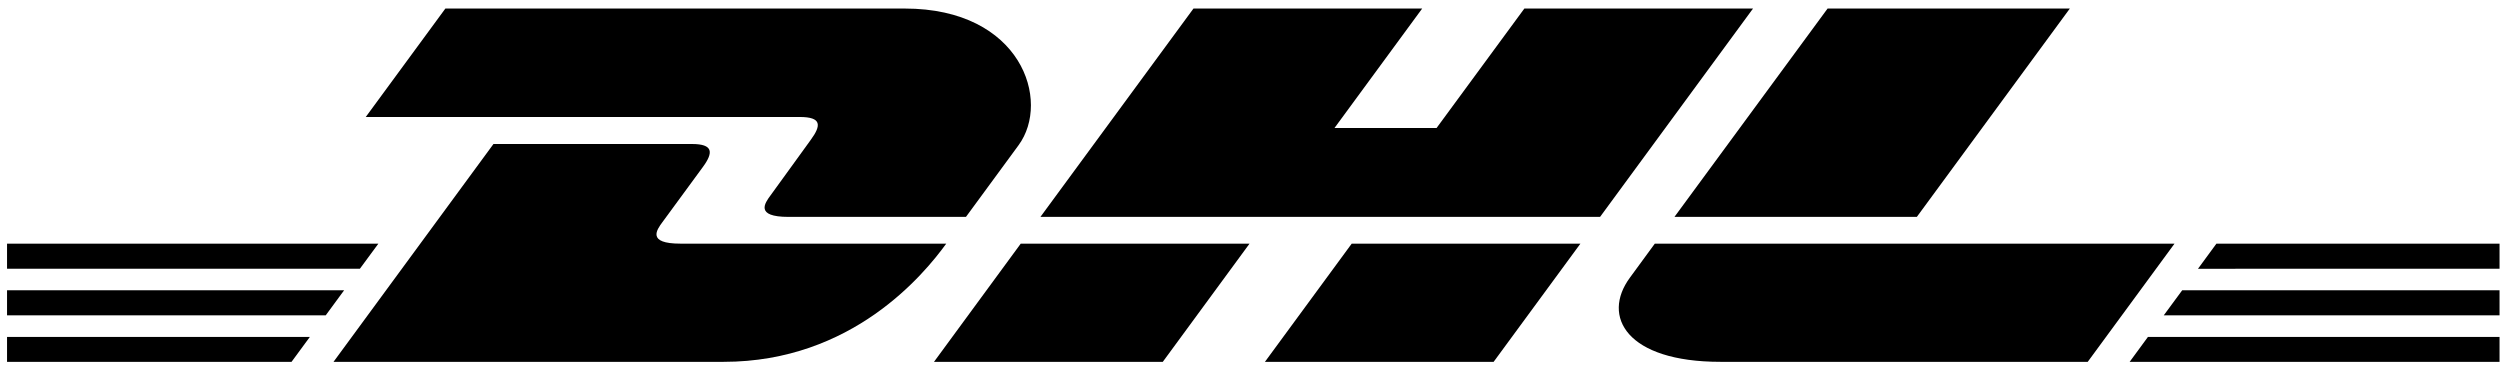
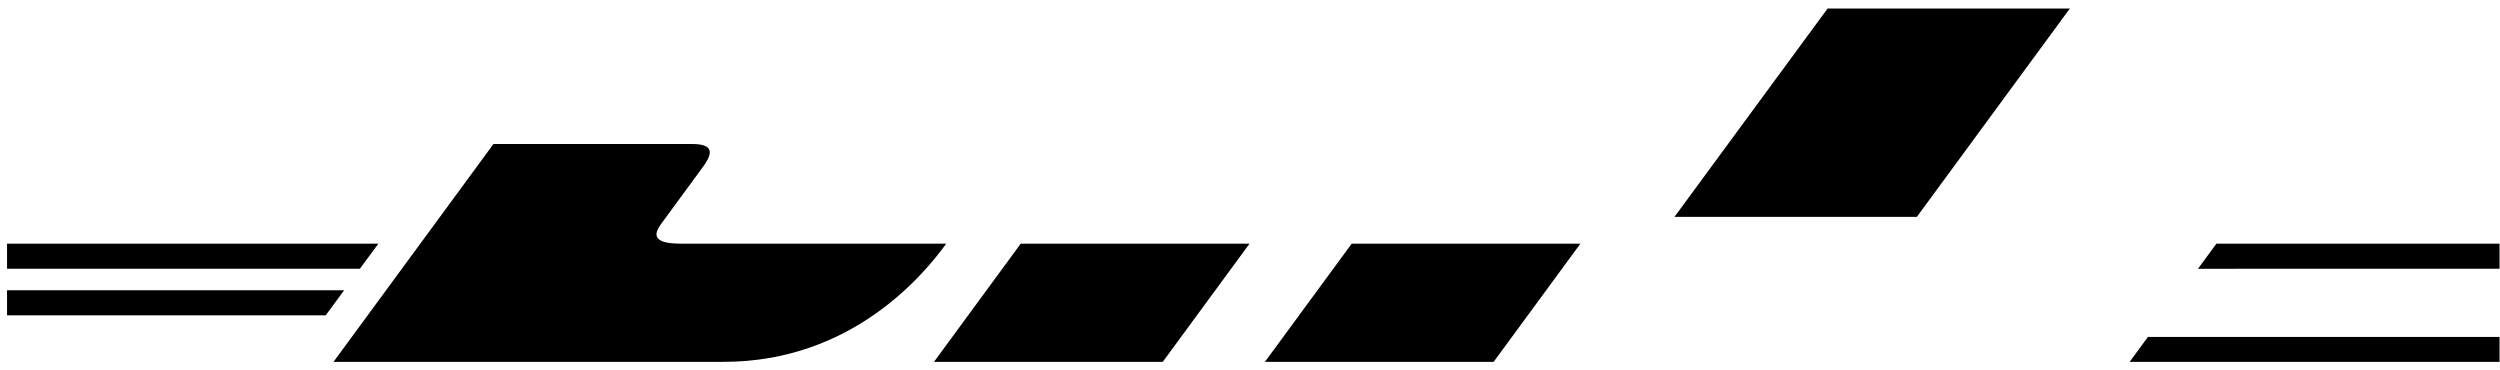
<svg xmlns="http://www.w3.org/2000/svg" width="230" height="34" viewBox="0 0 230 34" fill="none">
  <g id="Layer_1" clip-path="url(#clip0_3_31)">
-     <path id="Vector" d="M40.974 0.786L33.649 10.763H73.579C75.598 10.763 75.569 11.534 74.586 12.872C73.583 14.23 71.909 16.598 70.889 17.976C70.372 18.677 69.433 19.954 72.54 19.954H88.868C88.868 19.954 91.502 16.362 93.706 13.362C96.707 9.279 93.965 0.786 83.238 0.786H40.982H40.974Z" fill="black" />
    <path id="Vector_2" d="M30.684 33.289L45.399 13.248C45.399 13.248 61.712 13.248 63.661 13.248C65.611 13.248 65.651 14.019 64.669 15.357C63.666 16.715 61.963 19.054 60.943 20.437C60.426 21.138 59.487 22.415 62.594 22.415H87.056C85.022 25.209 78.421 33.289 66.574 33.289H30.692H30.684Z" fill="black" />
    <path id="Vector_3" d="M114.957 22.416L106.977 33.289H85.928C85.928 33.289 93.904 22.416 93.908 22.416H114.957Z" fill="black" />
-     <path id="Vector_4" d="M147.206 19.954H95.72L109.8 0.786H130.841L122.772 11.777H132.164L140.241 0.786H161.278L147.206 19.954Z" fill="black" />
    <path id="Vector_5" d="M145.398 22.416L137.414 33.289H116.373C116.373 33.289 124.349 22.416 124.357 22.416H145.402H145.398Z" fill="black" />
    <path id="Vector_6" d="M0.648 26.705H31.659L29.965 29.012H0.648V26.705Z" fill="black" />
    <path id="Vector_7" d="M0.648 22.416H34.81L33.111 24.722H0.648V22.416Z" fill="black" />
-     <path id="Vector_8" d="M0.648 30.995H28.508L26.822 33.289H0.648V30.995Z" fill="black" />
-     <path id="Vector_9" d="M229.958 29.012H199.064L200.763 26.705H229.958V29.012Z" fill="black" />
    <path id="Vector_10" d="M229.958 33.289L195.926 33.293L197.612 30.995H229.958V33.289Z" fill="black" />
    <path id="Vector_11" d="M203.91 22.416H229.958V24.722L202.215 24.727L203.91 22.416Z" fill="black" />
    <path id="Vector_12" d="M190.425 0.786L176.349 19.954H154.05C154.05 19.954 168.13 0.786 168.138 0.786H190.425Z" fill="black" />
-     <path id="Vector_13" d="M152.242 22.416C152.242 22.416 150.705 24.524 149.957 25.537C147.312 29.117 149.649 33.289 158.277 33.289H192.071L200.055 22.416H152.242Z" fill="black" />
  </g>
  <defs>
    <clipPath id="clip0_3_31">
      <rect width="229.311" height="32.508" fill="white" transform="translate(0.648 0.786)" />
    </clipPath>
  </defs>
</svg>